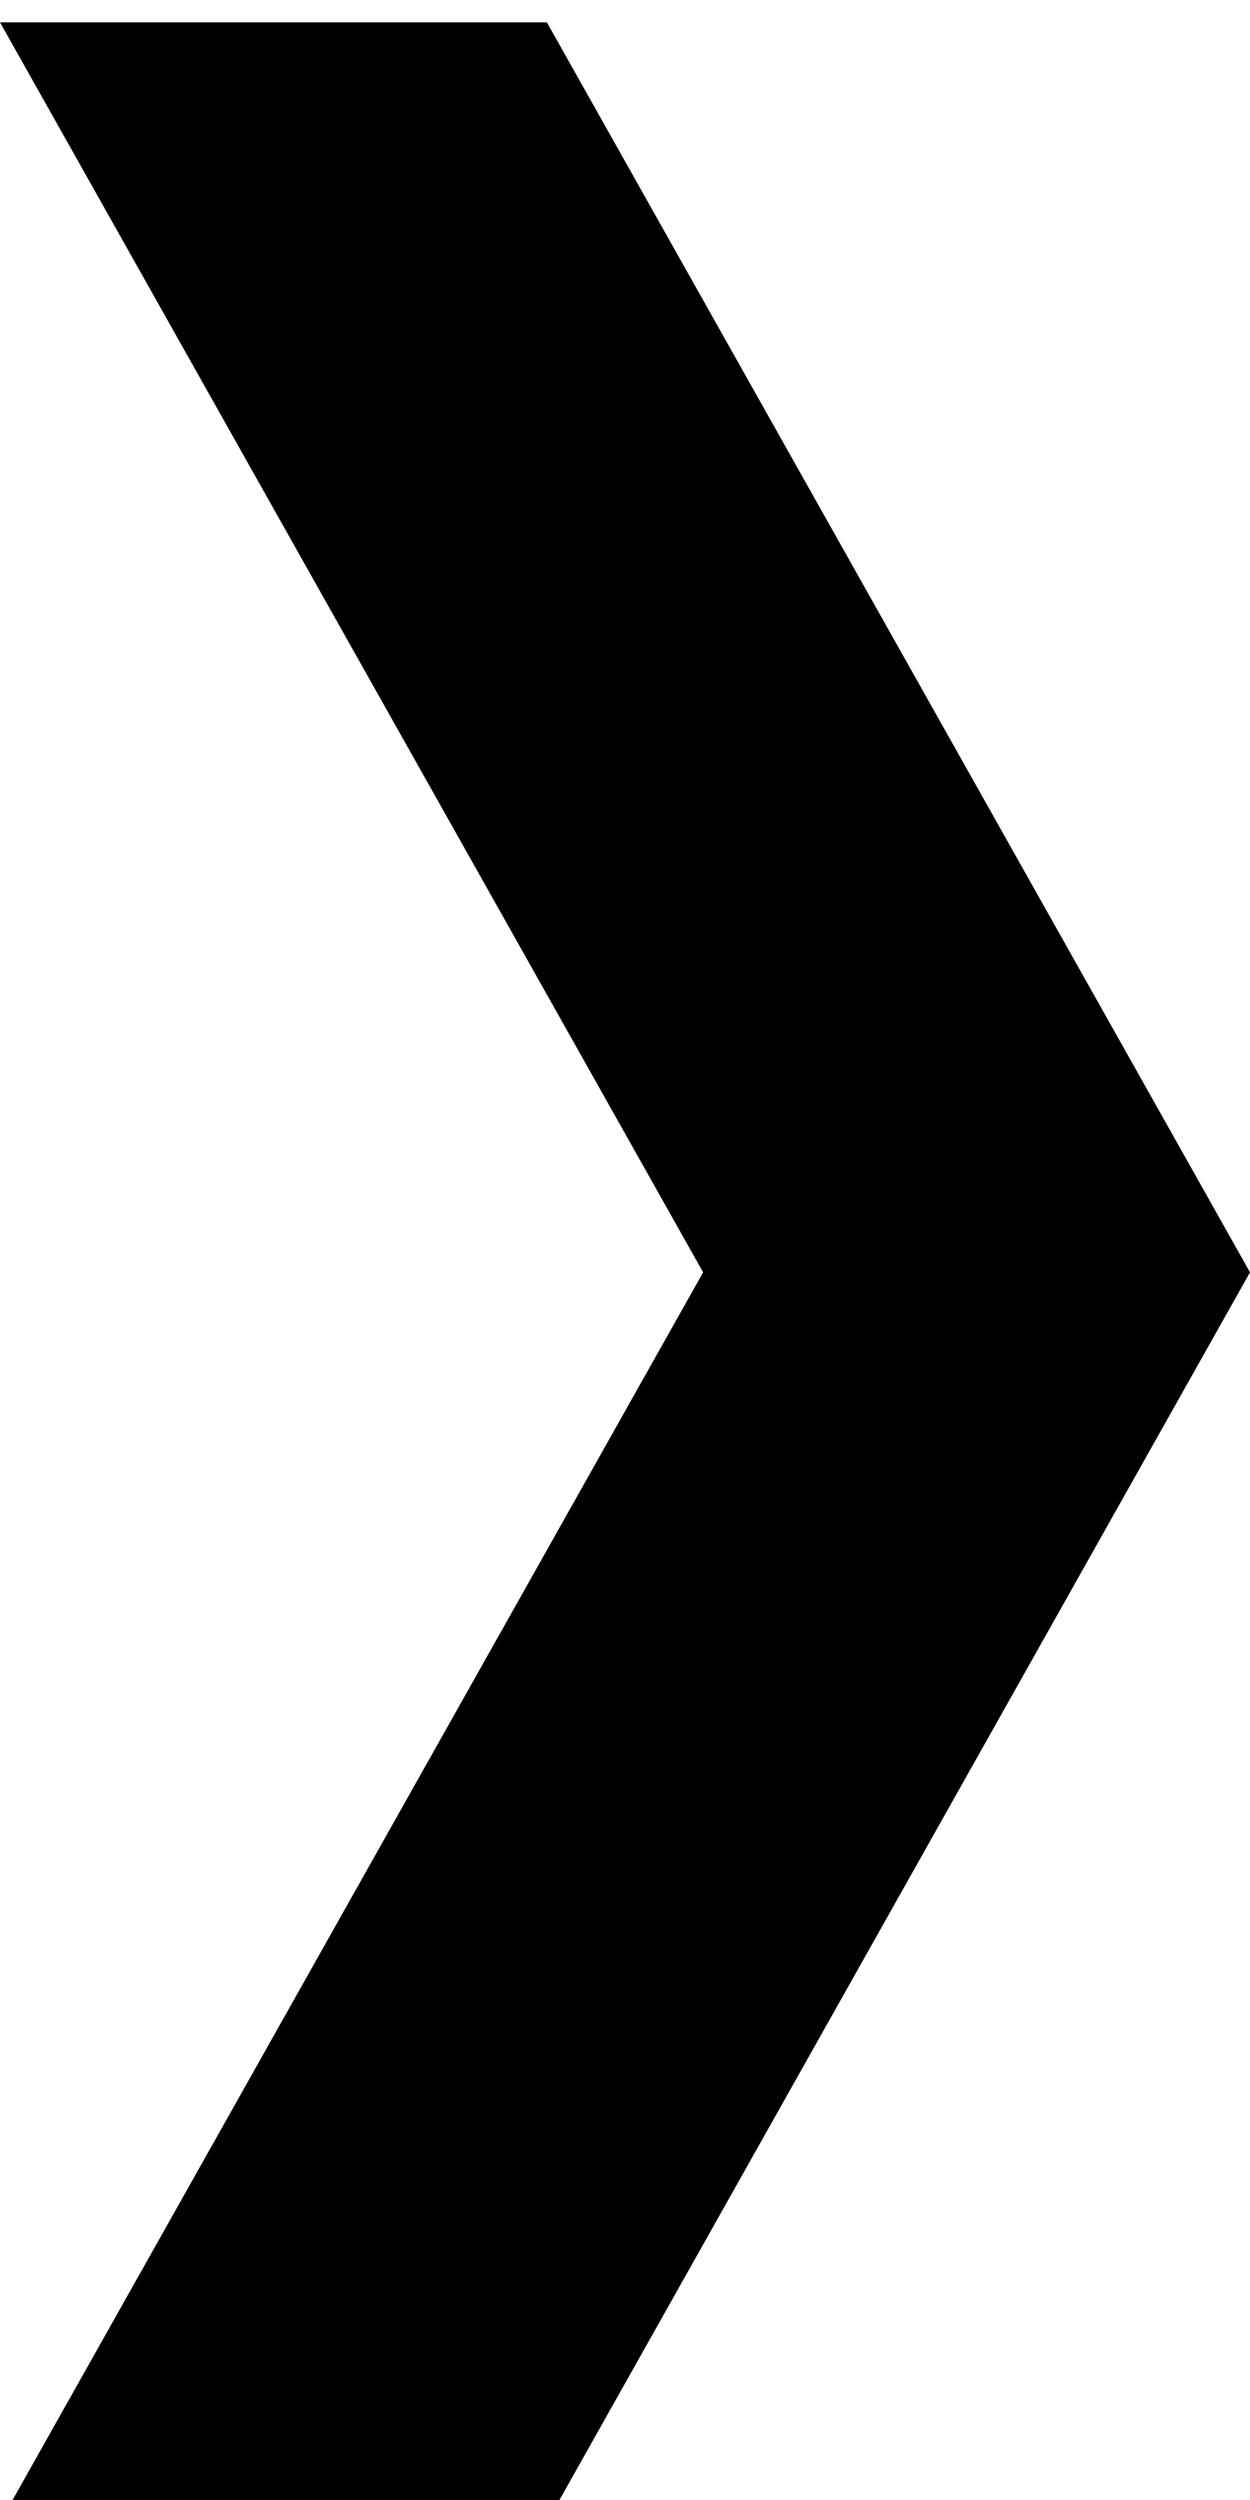
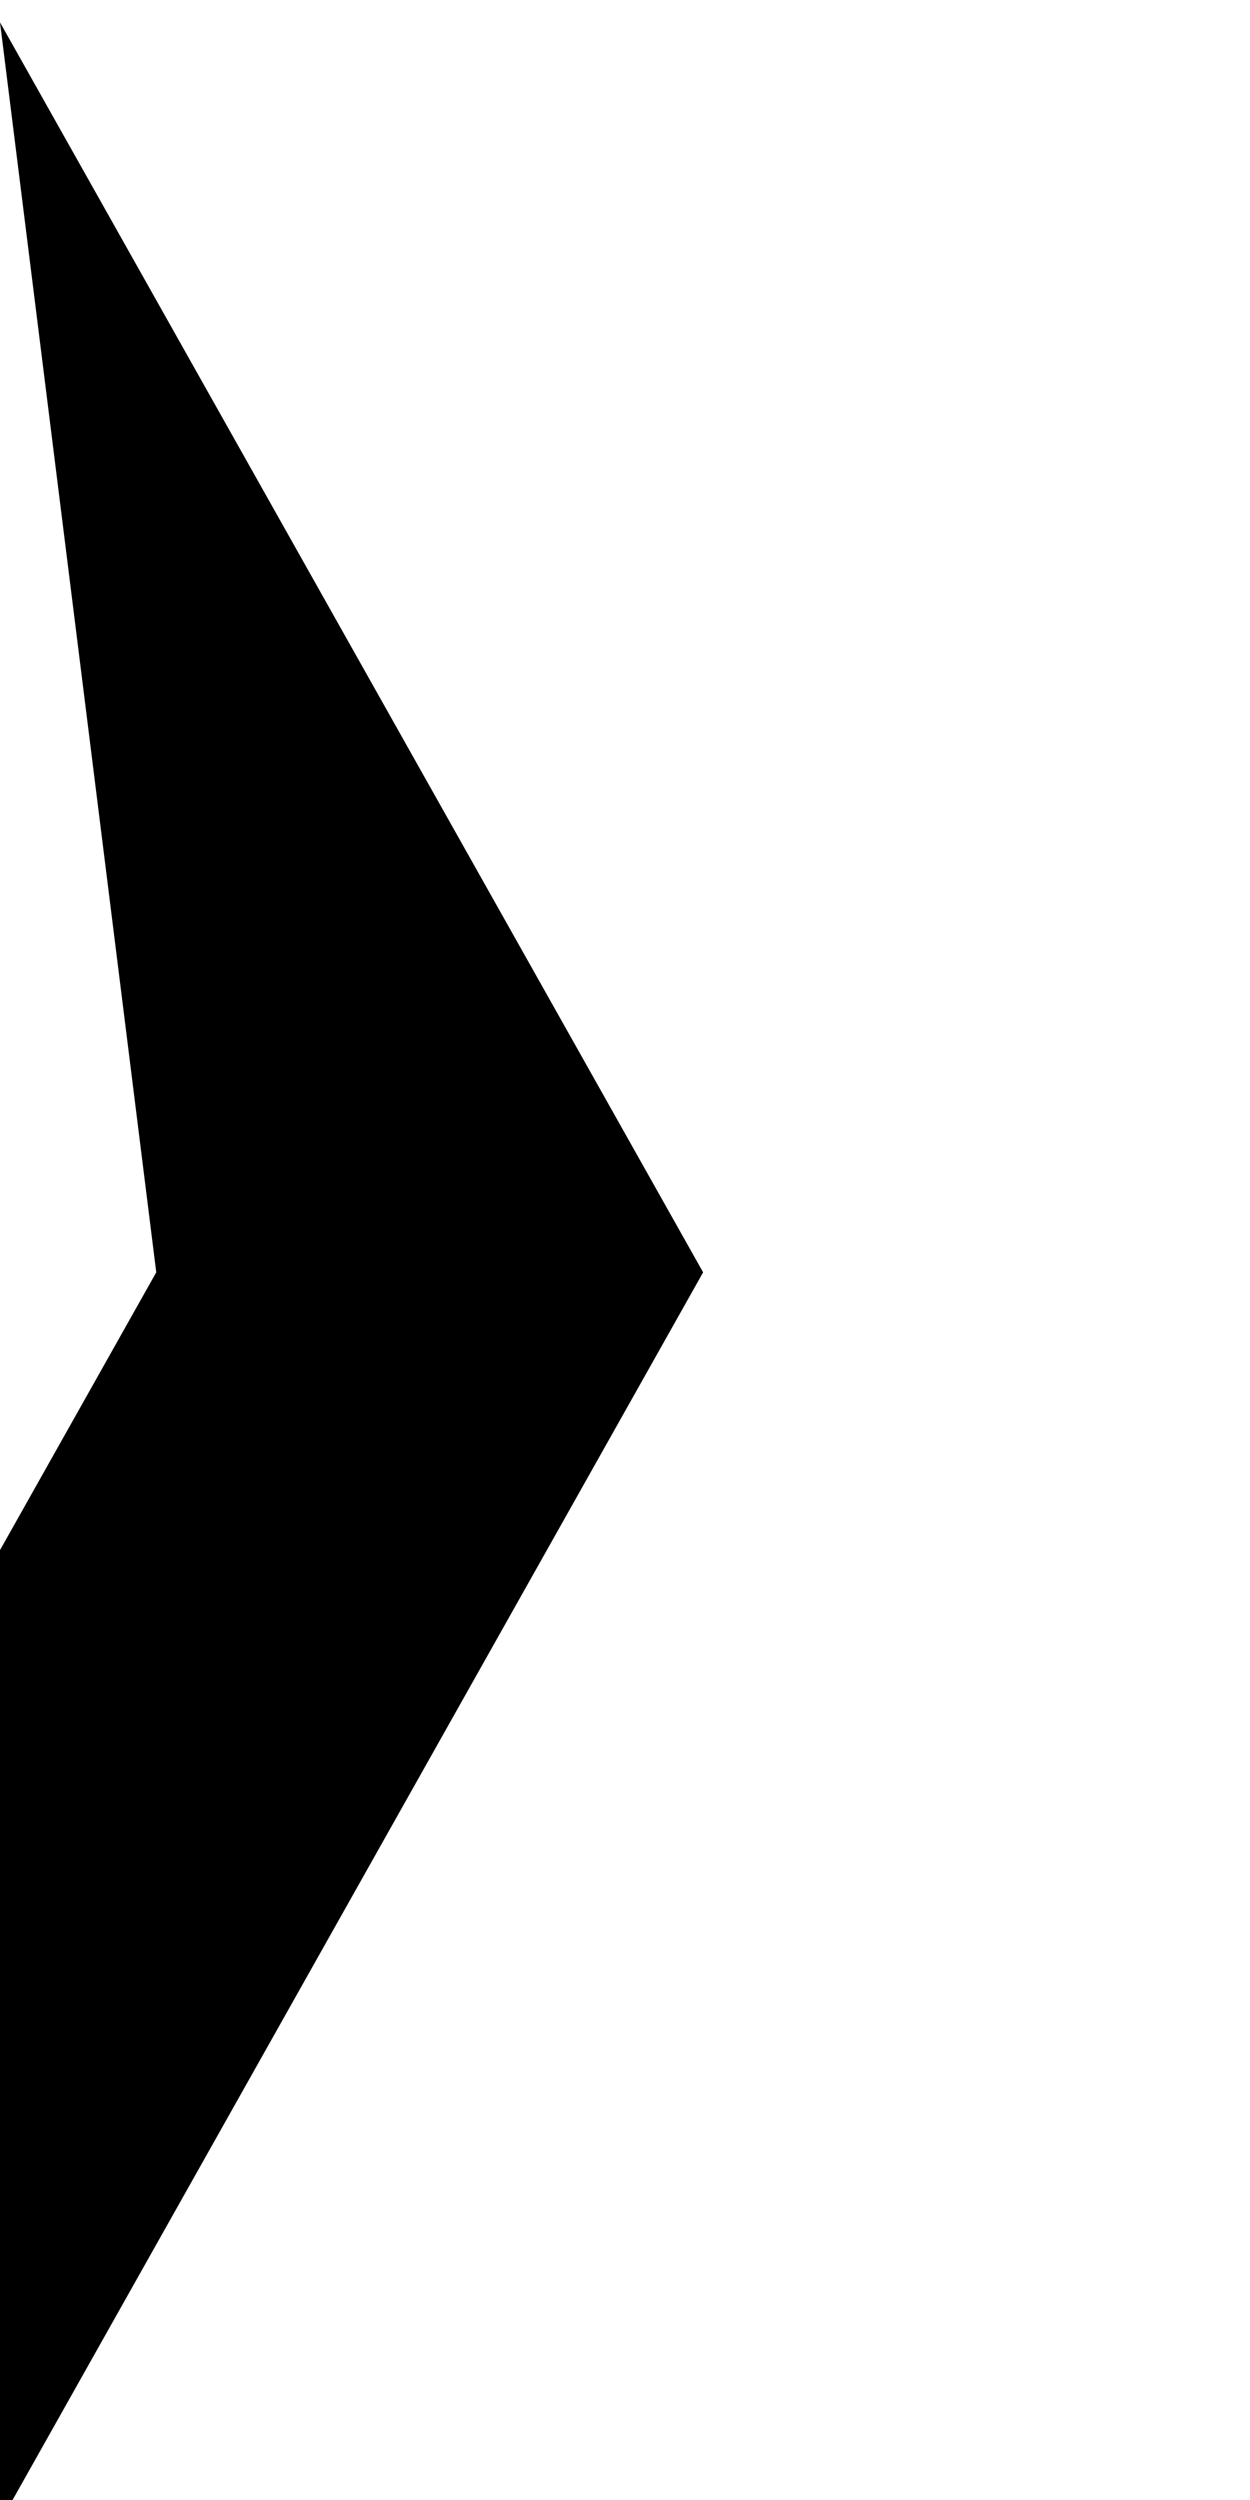
<svg xmlns="http://www.w3.org/2000/svg" version="1.1" width="16" height="32" viewBox="0 0 16 32">
  <title>android-arrow-forward</title>
-   <path d="M0 0.286h7l9 16-9 16h-7l9-16z" />
+   <path d="M0 0.286l9 16-9 16h-7l9-16z" />
</svg>